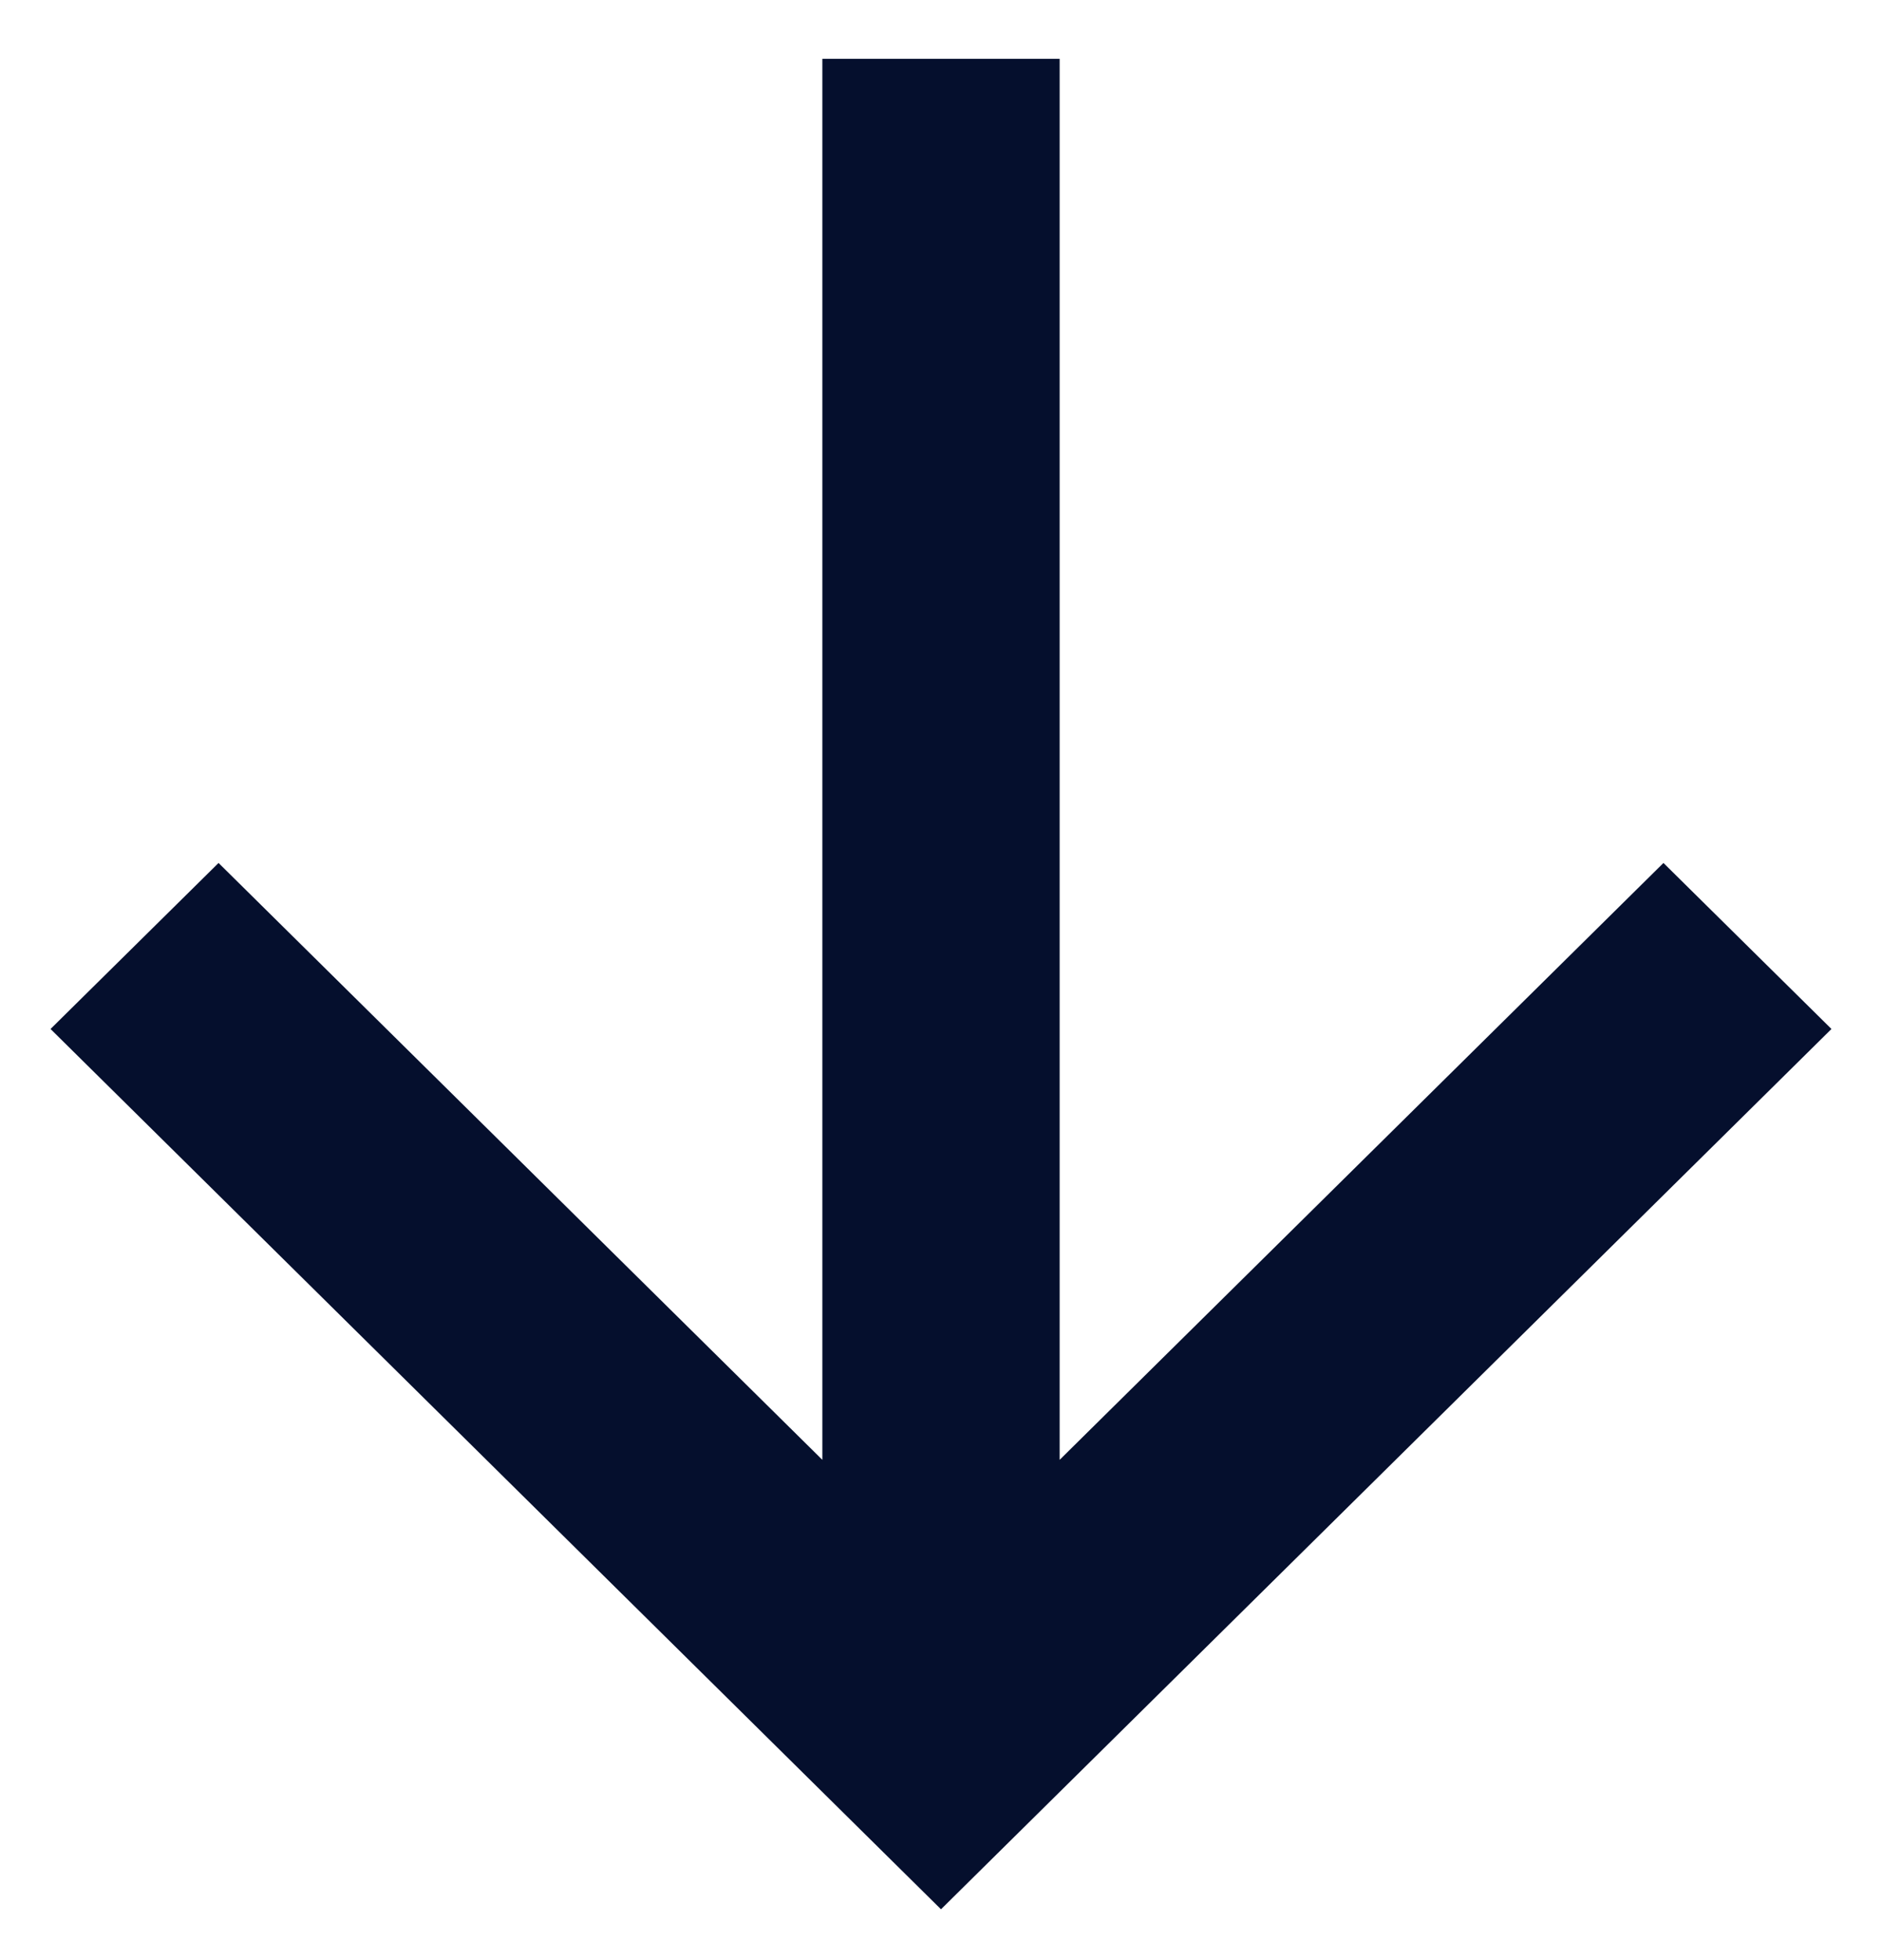
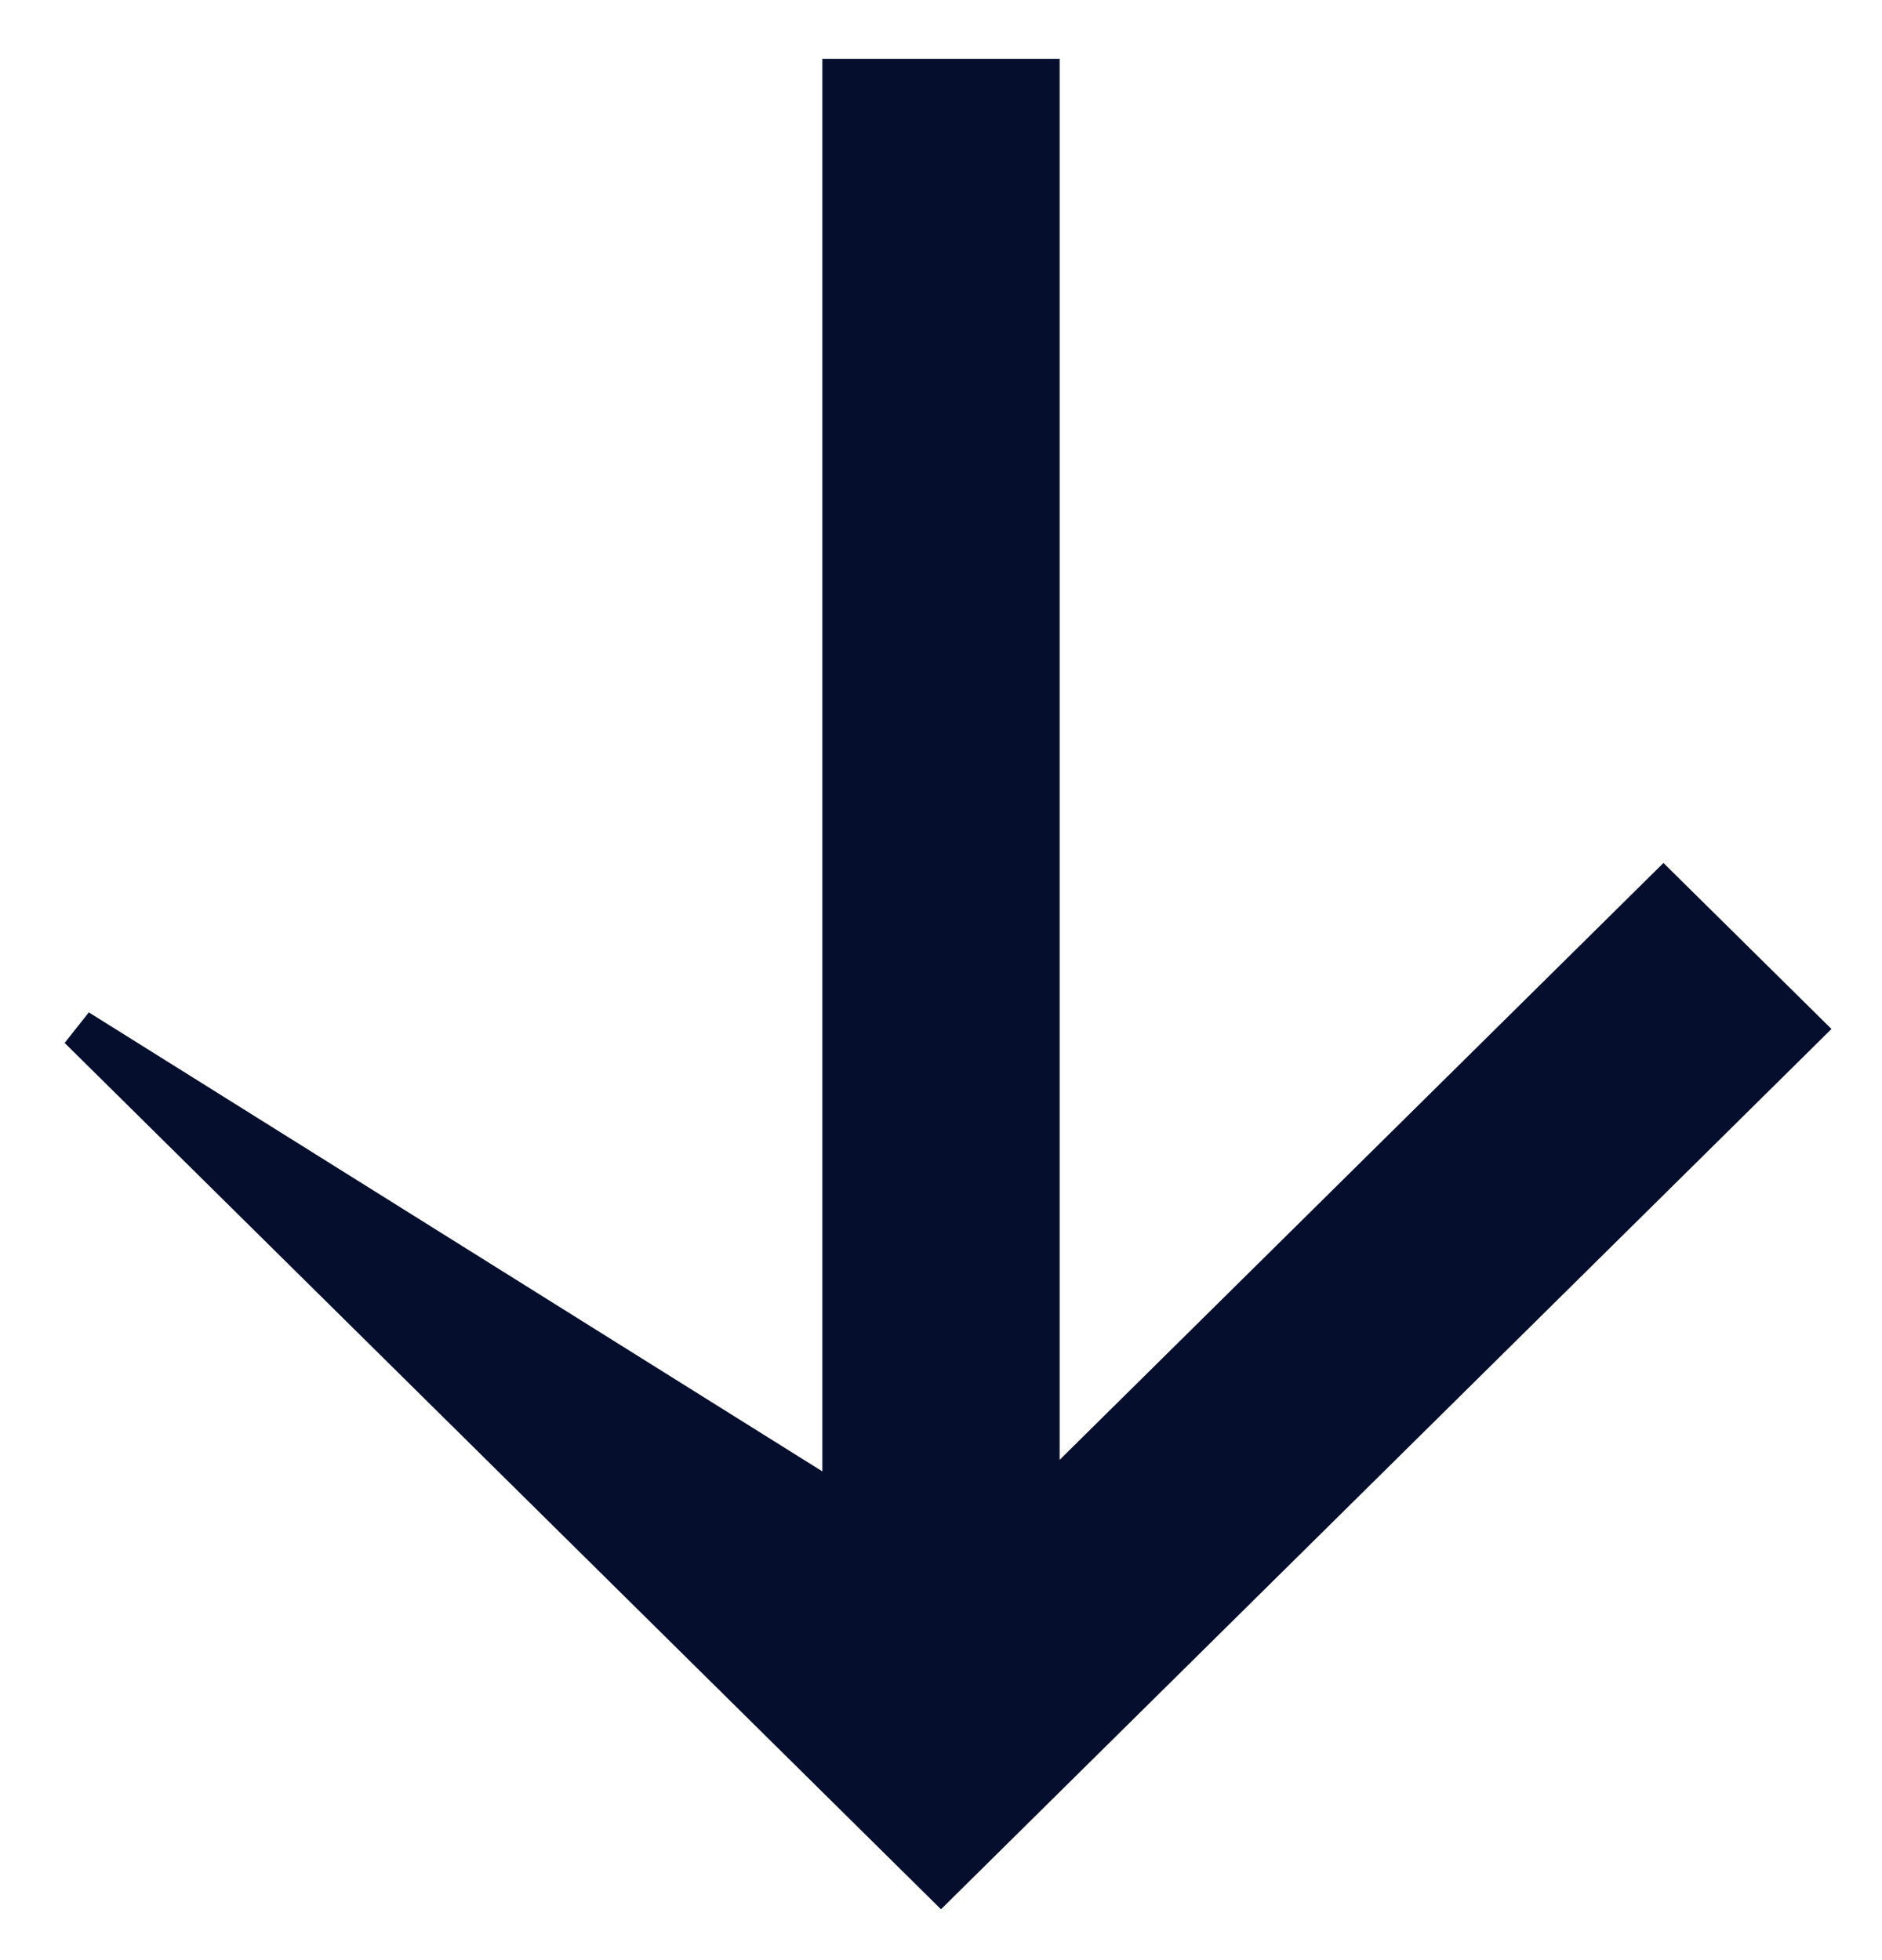
<svg xmlns="http://www.w3.org/2000/svg" width="24" height="25" viewBox="0 0 24 25" fill="none">
-   <path fill-rule="evenodd" clip-rule="evenodd" d="M10.737 19.218L10.737 1L13.263 1L13.263 19.218L21.213 11.358L23 13.124L12 24L1 13.124L2.787 11.358L10.737 19.218Z" fill="#050F2D" stroke="#050F2D" stroke-width="0.5" />
+   <path fill-rule="evenodd" clip-rule="evenodd" d="M10.737 19.218L10.737 1L13.263 1L13.263 19.218L21.213 11.358L23 13.124L12 24L1 13.124L10.737 19.218Z" fill="#050F2D" stroke="#050F2D" stroke-width="0.5" />
</svg>